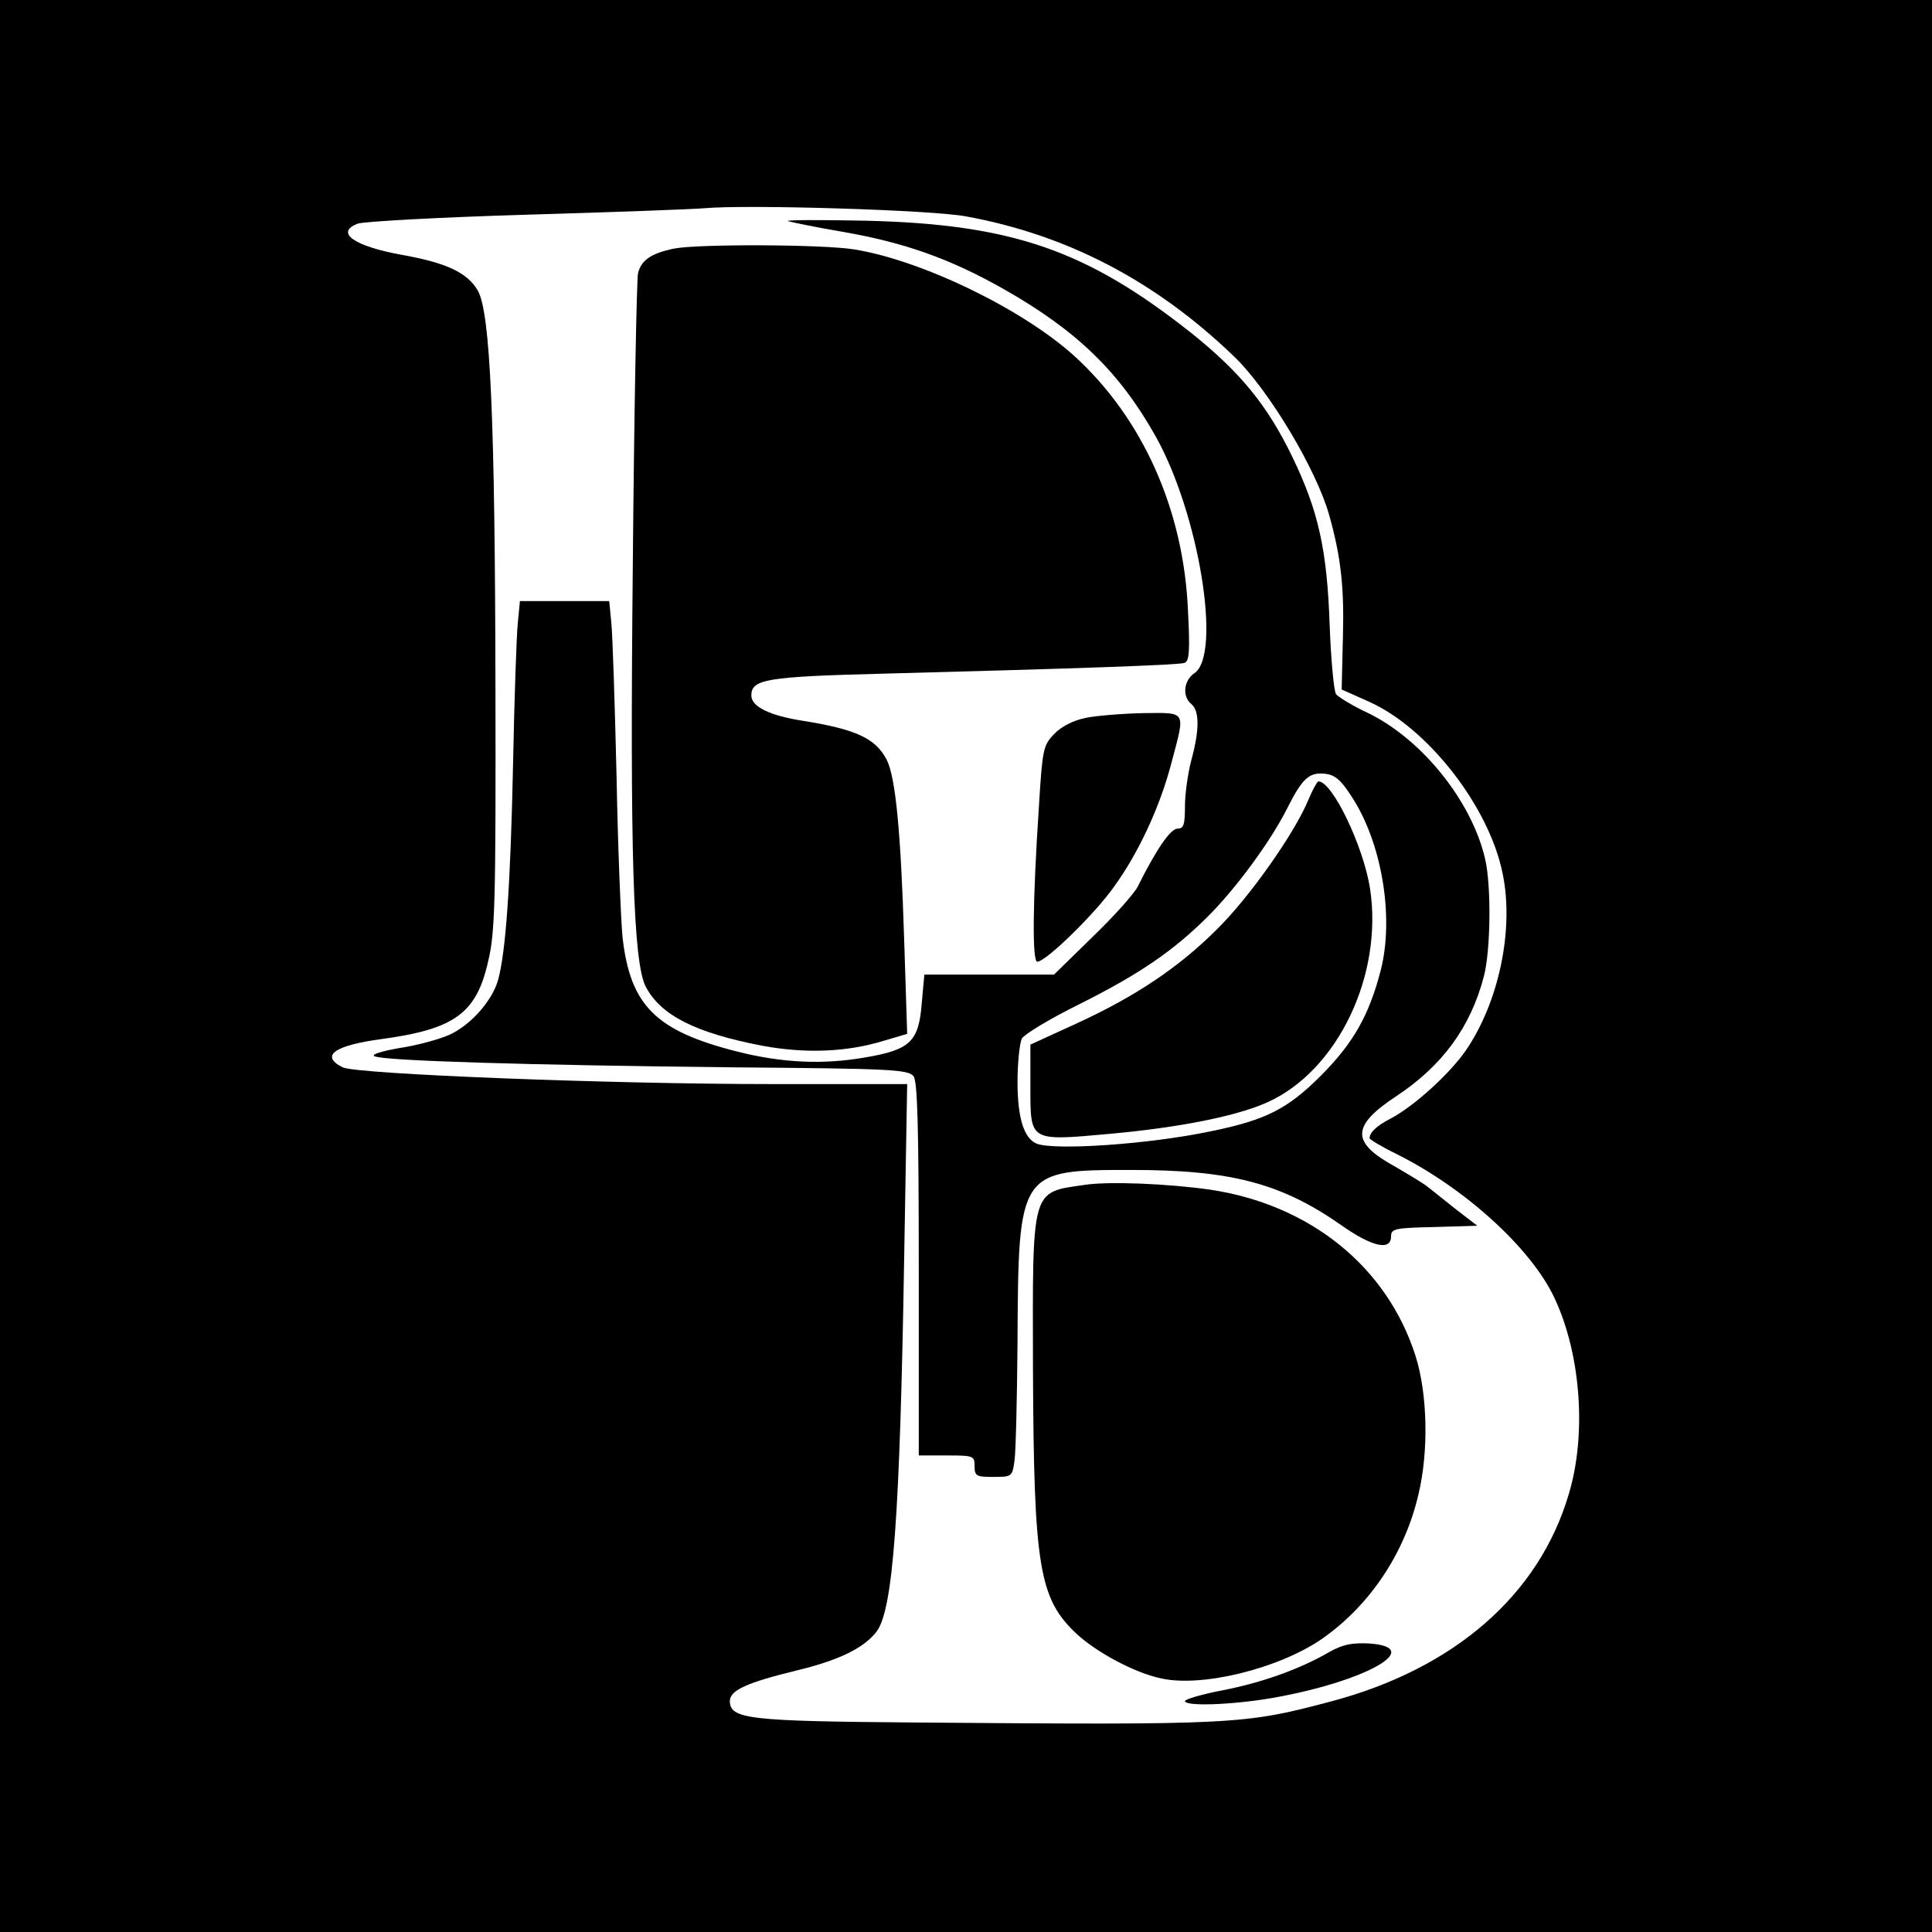
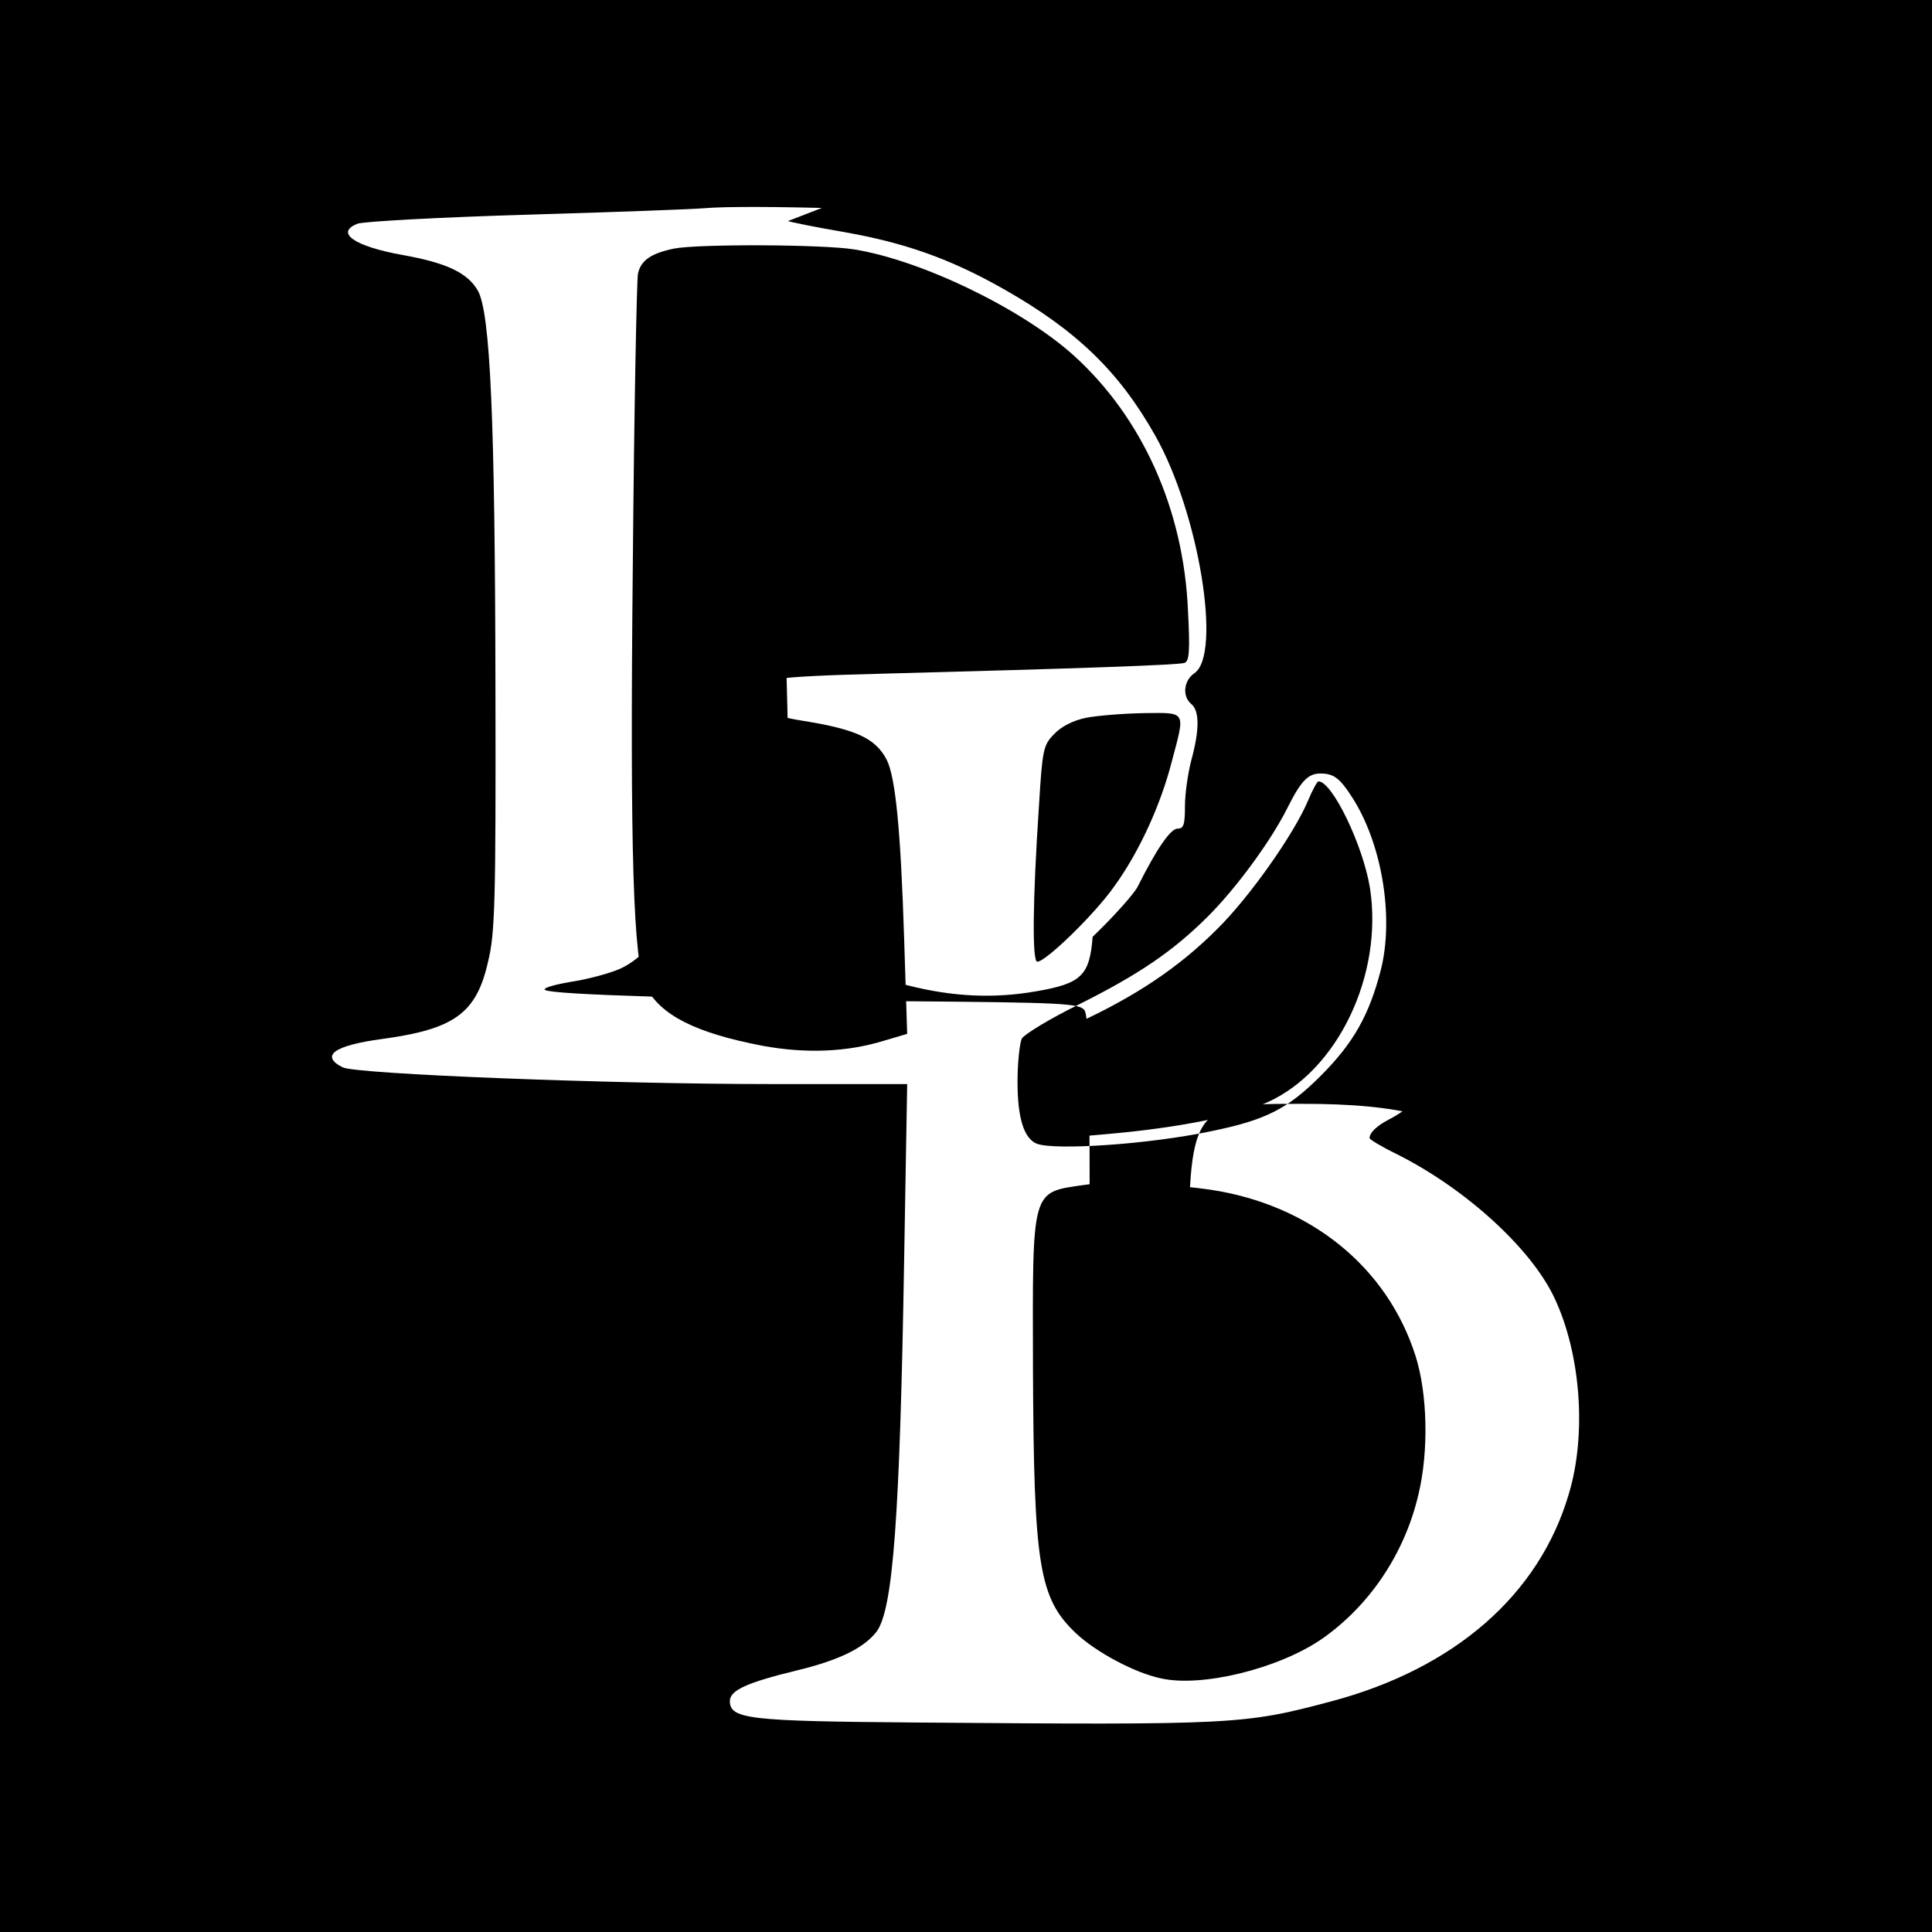
<svg xmlns="http://www.w3.org/2000/svg" version="1.0" width="450pt" height="450pt" viewBox="0 0 450 450" preserveAspectRatio="xMidYMid meet">
  <g transform="translate(0,450) scale(0.1,-0.1)" fill="#000000" stroke="none">
    <path d="M0 2250 l0 -2250 2250 0 2250 0 0 2250 0 2250 -2250 0 -2250 0 0 -2250z m2250 1746 c236 -43 442 -151 623 -325 81 -77 193 -264 223 -371 27 -96 35 -167 32 -280 l-3 -126 65 -29 c137 -62 279 -245 310 -400 27 -130 -9 -300 -86 -412 -39 -56 -123 -132 -178 -160 -29 -15 -46 -31 -46 -44 0 -3 28 -20 63 -37 160 -80 314 -220 368 -336 61 -130 75 -317 33 -456 -69 -235 -267 -407 -554 -483 -203 -54 -223 -55 -974 -49 -382 3 -426 8 -426 50 0 25 40 43 155 71 100 24 158 53 187 91 38 52 54 264 64 870 l7 405 -319 0 c-371 0 -964 23 -996 39 -53 27 -20 51 92 66 169 23 220 60 247 181 16 65 18 139 17 634 -1 630 -12 877 -41 928 -24 42 -74 65 -175 83 -112 20 -159 52 -105 73 12 5 191 15 397 21 206 6 391 13 410 15 101 9 531 -4 610 -19z" />
-     <path d="M1835 3985 c6 -2 63 -14 128 -25 144 -25 251 -63 376 -134 169 -96 268 -192 352 -341 102 -181 155 -510 91 -553 -25 -17 -29 -54 -7 -72 19 -16 19 -60 0 -130 -8 -30 -15 -79 -15 -107 0 -44 -3 -53 -17 -53 -17 0 -50 -49 -93 -135 -8 -16 -55 -69 -105 -117 l-90 -88 -151 0 -151 0 -6 -66 c-7 -90 -26 -109 -132 -127 -97 -17 -193 -13 -299 14 -189 48 -248 107 -266 266 -4 43 -11 213 -14 378 -4 165 -9 324 -12 353 l-5 52 -104 0 -104 0 -5 -52 c-3 -29 -8 -177 -11 -328 -6 -285 -17 -438 -35 -503 -14 -49 -65 -106 -115 -128 -23 -10 -74 -24 -114 -30 -41 -7 -67 -15 -59 -19 19 -11 365 -21 833 -26 372 -3 411 -5 423 -21 9 -13 12 -119 12 -450 l0 -433 65 0 c63 0 65 -1 65 -25 0 -23 4 -25 44 -25 43 0 44 1 49 38 3 20 6 145 7 277 2 399 3 400 265 400 233 0 350 -31 491 -130 70 -49 114 -59 114 -25 0 18 8 20 100 22 l101 3 -52 40 c-28 22 -56 45 -63 50 -6 6 -41 27 -77 48 -102 56 -102 94 2 163 108 71 174 161 205 279 16 59 18 212 3 275 -31 133 -145 276 -270 338 -37 17 -71 38 -77 45 -5 6 -12 80 -15 162 -6 174 -26 265 -87 391 -58 120 -121 197 -236 289 -244 193 -418 253 -759 261 -104 2 -185 2 -180 -1z m1311 -1337 c72 -107 102 -283 70 -408 -27 -104 -63 -169 -140 -246 -77 -77 -128 -103 -256 -129 -142 -30 -361 -45 -405 -29 -30 12 -45 60 -45 144 0 45 5 90 10 101 6 10 65 46 132 79 140 70 220 124 302 206 66 66 145 174 183 249 36 72 52 86 87 83 24 -2 38 -13 62 -50z" />
+     <path d="M1835 3985 c6 -2 63 -14 128 -25 144 -25 251 -63 376 -134 169 -96 268 -192 352 -341 102 -181 155 -510 91 -553 -25 -17 -29 -54 -7 -72 19 -16 19 -60 0 -130 -8 -30 -15 -79 -15 -107 0 -44 -3 -53 -17 -53 -17 0 -50 -49 -93 -135 -8 -16 -55 -69 -105 -117 c-7 -90 -26 -109 -132 -127 -97 -17 -193 -13 -299 14 -189 48 -248 107 -266 266 -4 43 -11 213 -14 378 -4 165 -9 324 -12 353 l-5 52 -104 0 -104 0 -5 -52 c-3 -29 -8 -177 -11 -328 -6 -285 -17 -438 -35 -503 -14 -49 -65 -106 -115 -128 -23 -10 -74 -24 -114 -30 -41 -7 -67 -15 -59 -19 19 -11 365 -21 833 -26 372 -3 411 -5 423 -21 9 -13 12 -119 12 -450 l0 -433 65 0 c63 0 65 -1 65 -25 0 -23 4 -25 44 -25 43 0 44 1 49 38 3 20 6 145 7 277 2 399 3 400 265 400 233 0 350 -31 491 -130 70 -49 114 -59 114 -25 0 18 8 20 100 22 l101 3 -52 40 c-28 22 -56 45 -63 50 -6 6 -41 27 -77 48 -102 56 -102 94 2 163 108 71 174 161 205 279 16 59 18 212 3 275 -31 133 -145 276 -270 338 -37 17 -71 38 -77 45 -5 6 -12 80 -15 162 -6 174 -26 265 -87 391 -58 120 -121 197 -236 289 -244 193 -418 253 -759 261 -104 2 -185 2 -180 -1z m1311 -1337 c72 -107 102 -283 70 -408 -27 -104 -63 -169 -140 -246 -77 -77 -128 -103 -256 -129 -142 -30 -361 -45 -405 -29 -30 12 -45 60 -45 144 0 45 5 90 10 101 6 10 65 46 132 79 140 70 220 124 302 206 66 66 145 174 183 249 36 72 52 86 87 83 24 -2 38 -13 62 -50z" />
    <path d="M3047 2636 c-32 -77 -136 -225 -212 -300 -89 -89 -190 -157 -330 -221 l-105 -48 0 -99 c0 -127 -3 -126 184 -109 166 15 299 42 369 74 163 74 269 296 238 498 -16 100 -88 249 -120 249 -3 0 -14 -20 -24 -44z" />
    <path d="M1570 3921 c-53 -11 -77 -27 -84 -58 -3 -15 -9 -318 -12 -673 -7 -678 1 -932 30 -988 35 -67 116 -108 273 -138 99 -18 194 -15 282 12 l54 16 -7 219 c-8 254 -20 379 -41 420 -26 49 -70 70 -194 90 -78 12 -121 33 -121 59 0 38 34 44 310 51 455 12 684 20 699 25 11 4 13 27 8 122 -10 235 -106 449 -266 594 -121 109 -355 222 -511 247 -72 12 -365 13 -420 2z" />
    <path d="M2529 2828 c-29 -6 -57 -20 -74 -38 -25 -26 -27 -35 -35 -166 -15 -225 -16 -364 -4 -364 20 0 134 111 179 175 58 80 108 189 134 290 32 121 36 115 -66 114 -49 -1 -109 -6 -134 -11z" />
    <path d="M2525 1740 c-124 -18 -120 -5 -119 -430 2 -459 14 -533 101 -615 46 -43 135 -91 196 -104 95 -22 274 22 375 91 111 77 194 199 226 338 24 100 21 234 -7 322 -66 207 -245 352 -478 387 -98 14 -238 20 -294 11z" />
-     <path d="M3096 652 c-71 -41 -157 -71 -248 -89 -48 -9 -88 -21 -88 -25 0 -13 110 -9 203 7 217 38 359 118 226 127 -40 2 -61 -2 -93 -20z" />
  </g>
</svg>